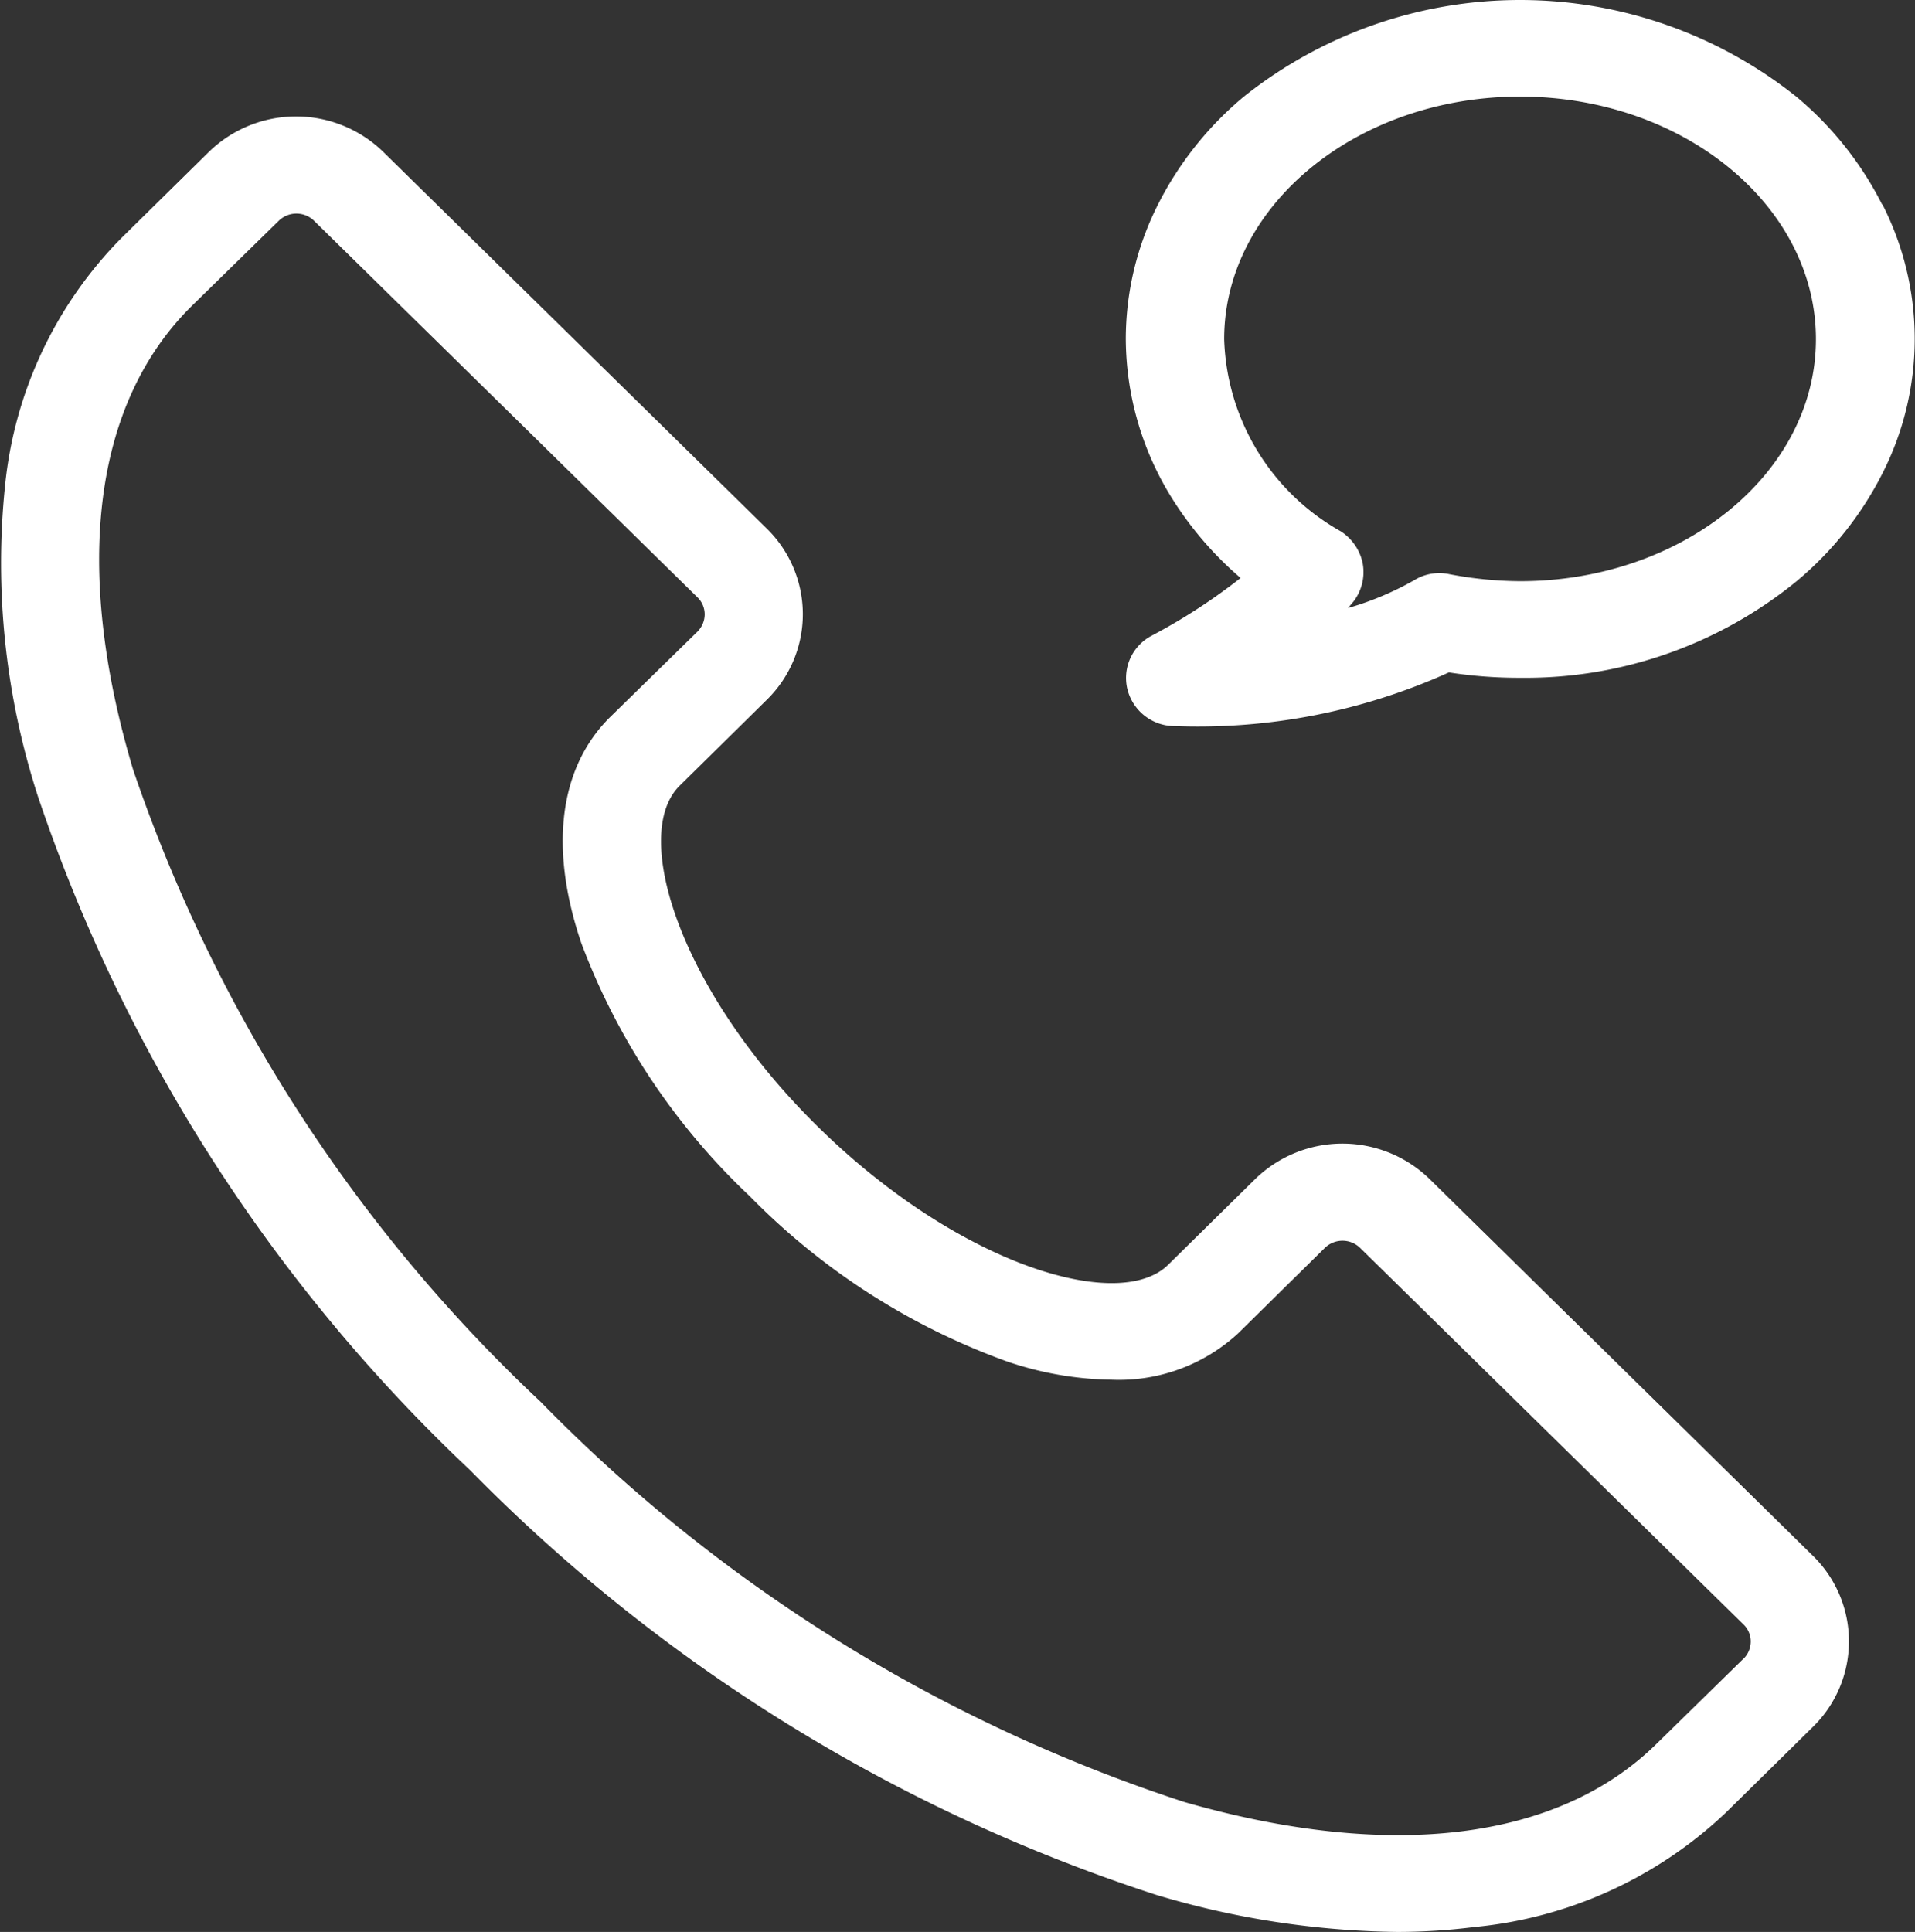
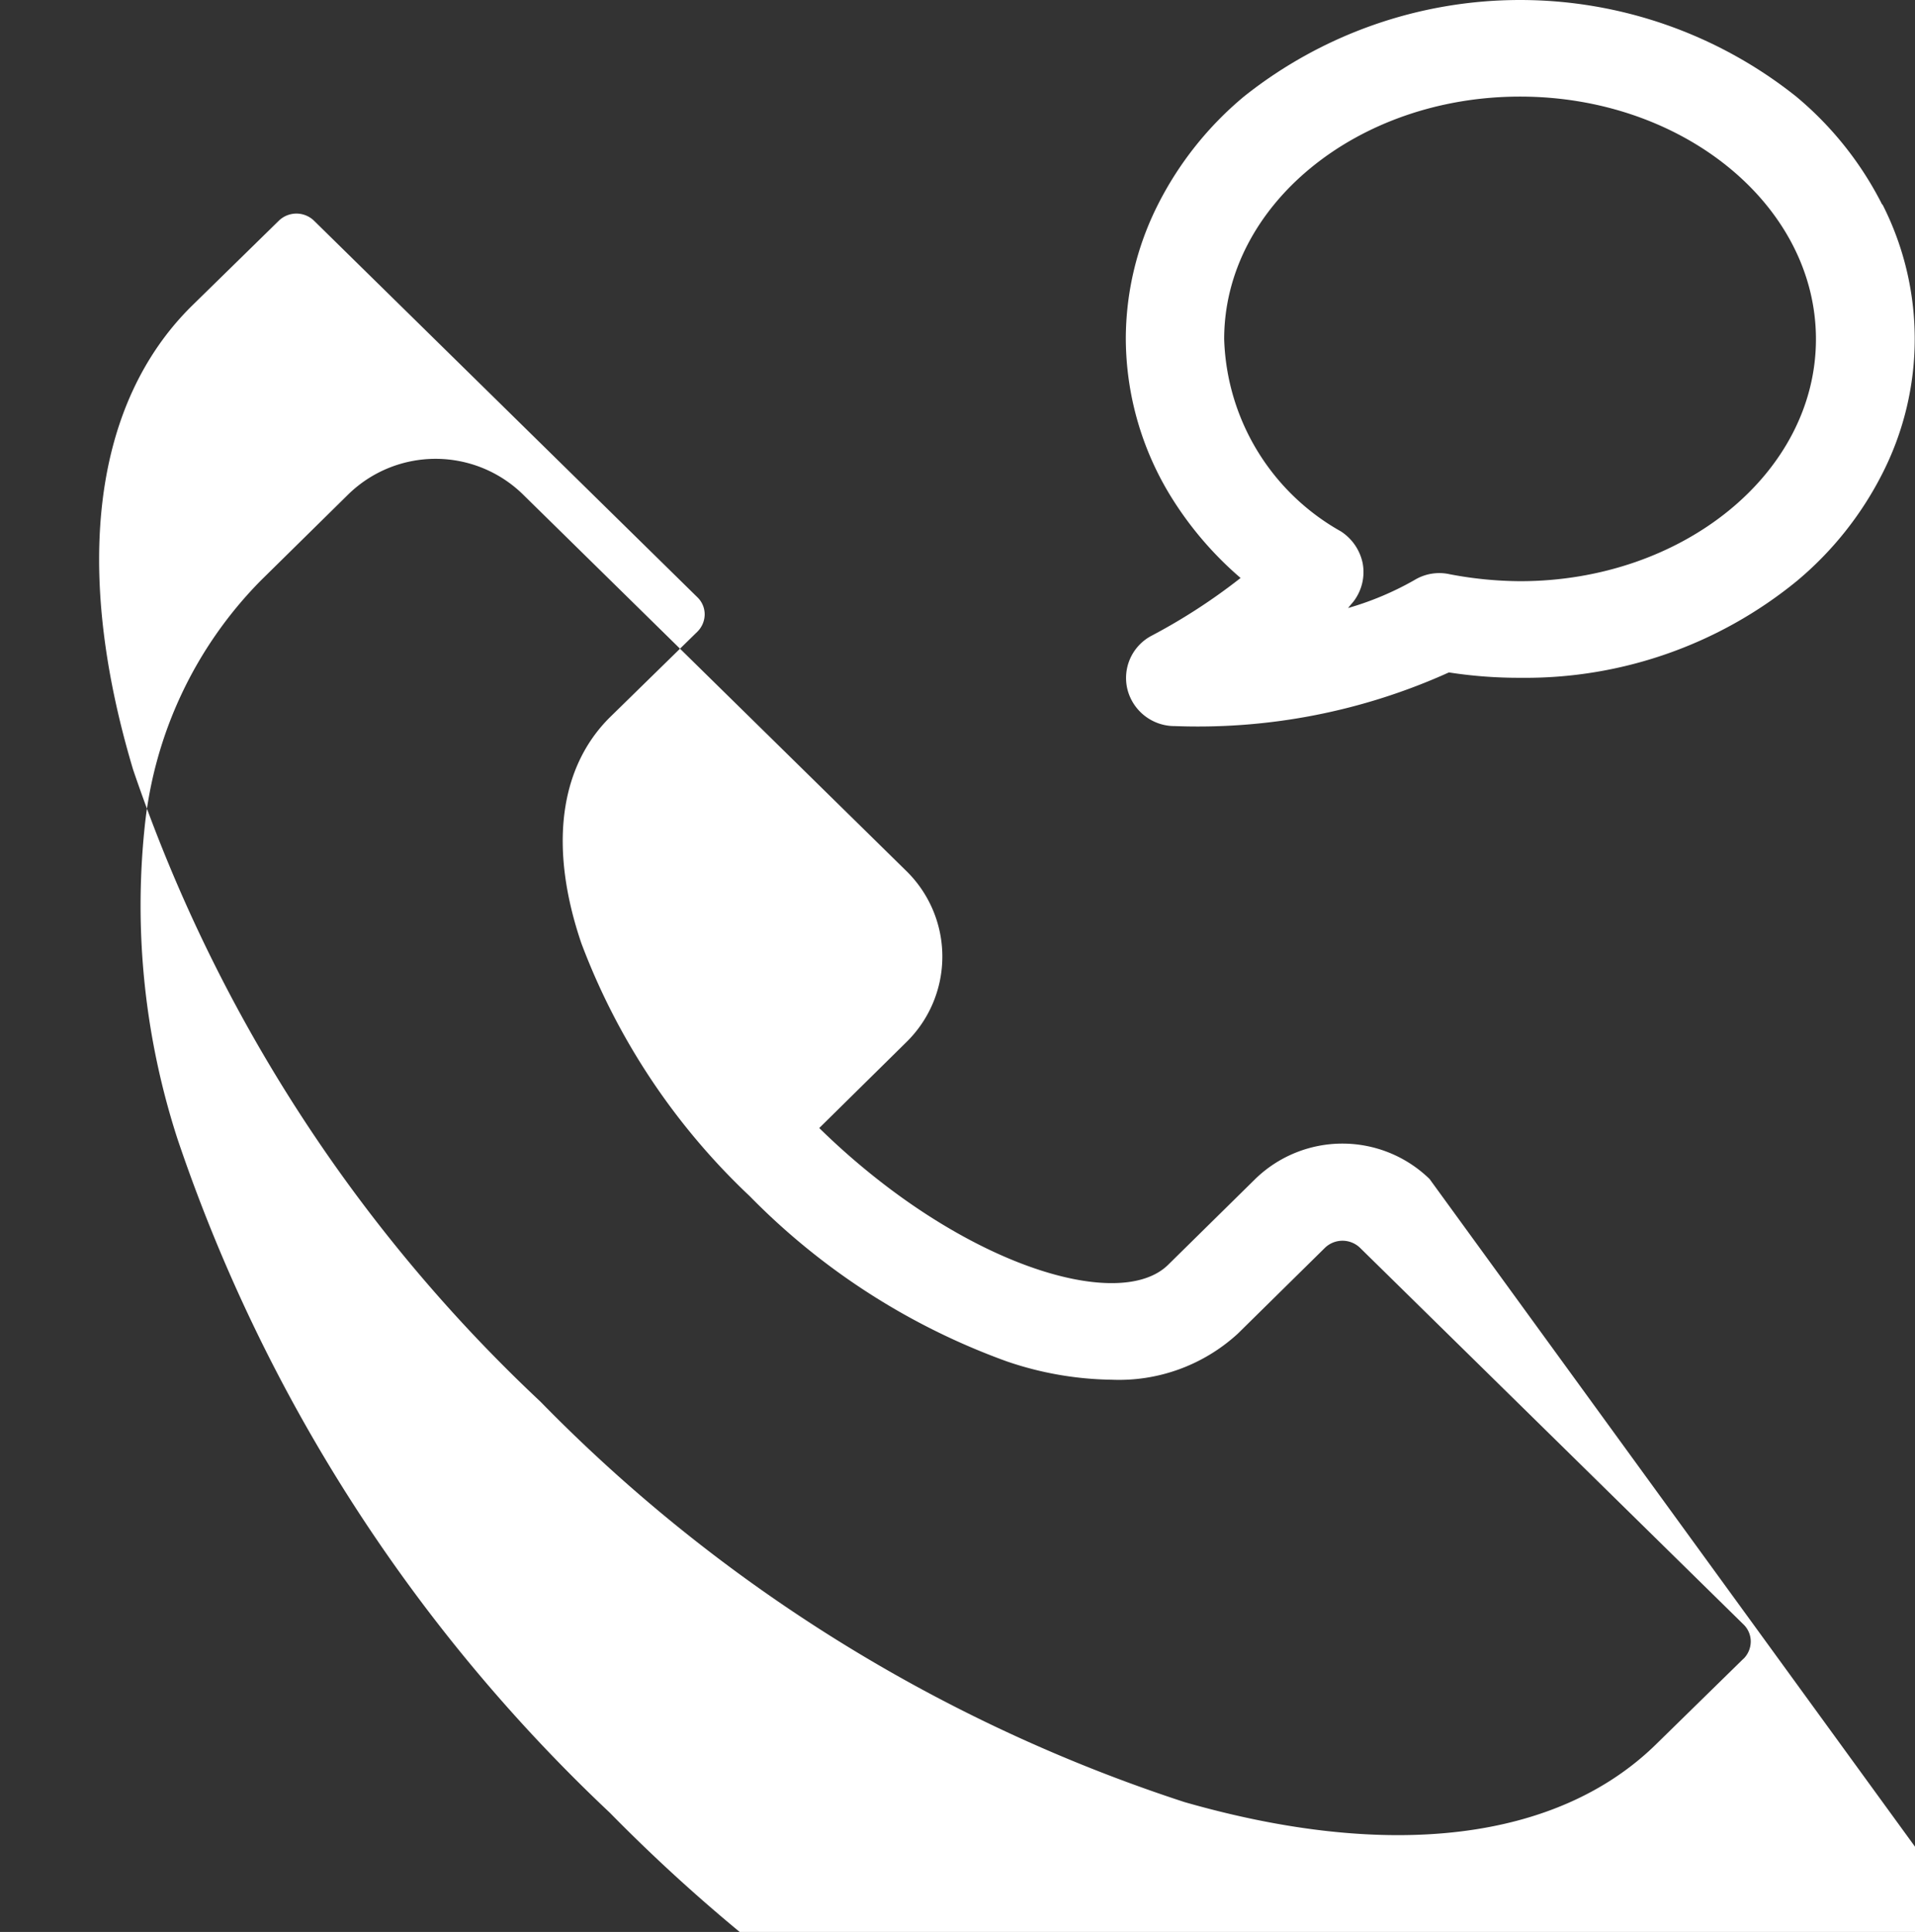
<svg xmlns="http://www.w3.org/2000/svg" width="35.687" height="36" viewBox="0 0 35.687 36">
  <rect x="0" y="0" width="35.687" height="36" fill="#333333" stroke="none" />
  <defs>
    <style>
      .cls-1 {
        fill: #fff;
        fill-rule: evenodd;
      }
    </style>
  </defs>
-   <path id="形状_90" data-name="形状 90" class="cls-1" d="M389.766,3033.97a2.329,2.329,0,0,0-3.249,0l-1.625,1.6c-0.918.9-3.894,0-6.5-2.55s-3.52-5.48-2.6-6.38h0l1.623-1.6a2.231,2.231,0,0,0,0-3.19l-7.148-7.02a2.329,2.329,0,0,0-3.249,0l-1.625,1.6a7.642,7.642,0,0,0-2.173,4.61,14.094,14.094,0,0,0,.615,5.81,30.743,30.743,0,0,0,8.056,12.55,31.541,31.541,0,0,0,12.783,7.91,16.23,16.23,0,0,0,4.487.69,11.392,11.392,0,0,0,1.43-.09,7.9,7.9,0,0,0,4.693-2.13l1.625-1.6a2.229,2.229,0,0,0,0-3.19Zm5.848,8.94-1.624,1.59c-1.834,1.8-4.956,2.18-8.792,1.08a29.624,29.624,0,0,1-12-7.46,28.9,28.9,0,0,1-7.593-11.78c-1.128-3.77-.739-6.83,1.095-8.64l1.624-1.59a0.471,0.471,0,0,1,.65,0l7.148,7.02a0.442,0.442,0,0,1,.135.32,0.459,0.459,0,0,1-.135.32l-1.625,1.59c-0.953.94-1.144,2.44-.537,4.22a12.539,12.539,0,0,0,3.137,4.71,12.792,12.792,0,0,0,4.795,3.08,6.274,6.274,0,0,0,1.95.34,3.274,3.274,0,0,0,2.352-.86l1.624-1.6a0.471,0.471,0,0,1,.65,0l7.148,7.02a0.442,0.442,0,0,1,.135.32,0.455,0.455,0,0,1-.135.32h0Zm2.585-27.1a6.337,6.337,0,0,0-1.6-2.01,8.259,8.259,0,0,0-10.294,0,6.337,6.337,0,0,0-1.6,2.01,5.557,5.557,0,0,0-.6,2.51,5.647,5.647,0,0,0,.839,2.93,6.5,6.5,0,0,0,1.3,1.52,10.945,10.945,0,0,1-1.666,1.08,0.889,0.889,0,0,0-.439,1.01,0.907,0.907,0,0,0,.887.67,11.351,11.351,0,0,0,5.1-1,8.5,8.5,0,0,0,1.333.1,7.989,7.989,0,0,0,5.147-1.8,6.337,6.337,0,0,0,1.6-2.01,5.523,5.523,0,0,0,0-5.01h0Zm-6.751,7.02a7.18,7.18,0,0,1-1.309-.13,0.89,0.89,0,0,0-.657.11,5.649,5.649,0,0,1-1.235.52q0.049-.06.1-0.12a0.9,0.9,0,0,0,.173-0.71,0.928,0.928,0,0,0-.41-0.6,4.257,4.257,0,0,1-2.172-3.58c0-2.49,2.474-4.52,5.514-4.52s5.514,2.03,5.514,4.52-2.474,4.51-5.514,4.51h0Zm0,0" transform="translate(-363.125 -3012)" />
+   <path id="形状_90" data-name="形状 90" class="cls-1" d="M389.766,3033.97a2.329,2.329,0,0,0-3.249,0l-1.625,1.6c-0.918.9-3.894,0-6.5-2.55h0l1.623-1.6a2.231,2.231,0,0,0,0-3.19l-7.148-7.02a2.329,2.329,0,0,0-3.249,0l-1.625,1.6a7.642,7.642,0,0,0-2.173,4.61,14.094,14.094,0,0,0,.615,5.81,30.743,30.743,0,0,0,8.056,12.55,31.541,31.541,0,0,0,12.783,7.91,16.23,16.23,0,0,0,4.487.69,11.392,11.392,0,0,0,1.43-.09,7.9,7.9,0,0,0,4.693-2.13l1.625-1.6a2.229,2.229,0,0,0,0-3.19Zm5.848,8.94-1.624,1.59c-1.834,1.8-4.956,2.18-8.792,1.08a29.624,29.624,0,0,1-12-7.46,28.9,28.9,0,0,1-7.593-11.78c-1.128-3.77-.739-6.83,1.095-8.64l1.624-1.59a0.471,0.471,0,0,1,.65,0l7.148,7.02a0.442,0.442,0,0,1,.135.32,0.459,0.459,0,0,1-.135.32l-1.625,1.59c-0.953.94-1.144,2.44-.537,4.22a12.539,12.539,0,0,0,3.137,4.71,12.792,12.792,0,0,0,4.795,3.08,6.274,6.274,0,0,0,1.95.34,3.274,3.274,0,0,0,2.352-.86l1.624-1.6a0.471,0.471,0,0,1,.65,0l7.148,7.02a0.442,0.442,0,0,1,.135.32,0.455,0.455,0,0,1-.135.32h0Zm2.585-27.1a6.337,6.337,0,0,0-1.6-2.01,8.259,8.259,0,0,0-10.294,0,6.337,6.337,0,0,0-1.6,2.01,5.557,5.557,0,0,0-.6,2.51,5.647,5.647,0,0,0,.839,2.93,6.5,6.5,0,0,0,1.3,1.52,10.945,10.945,0,0,1-1.666,1.08,0.889,0.889,0,0,0-.439,1.01,0.907,0.907,0,0,0,.887.67,11.351,11.351,0,0,0,5.1-1,8.5,8.5,0,0,0,1.333.1,7.989,7.989,0,0,0,5.147-1.8,6.337,6.337,0,0,0,1.6-2.01,5.523,5.523,0,0,0,0-5.01h0Zm-6.751,7.02a7.18,7.18,0,0,1-1.309-.13,0.89,0.89,0,0,0-.657.11,5.649,5.649,0,0,1-1.235.52q0.049-.06.1-0.12a0.9,0.9,0,0,0,.173-0.71,0.928,0.928,0,0,0-.41-0.6,4.257,4.257,0,0,1-2.172-3.58c0-2.49,2.474-4.52,5.514-4.52s5.514,2.03,5.514,4.52-2.474,4.51-5.514,4.51h0Zm0,0" transform="translate(-363.125 -3012)" />
</svg>